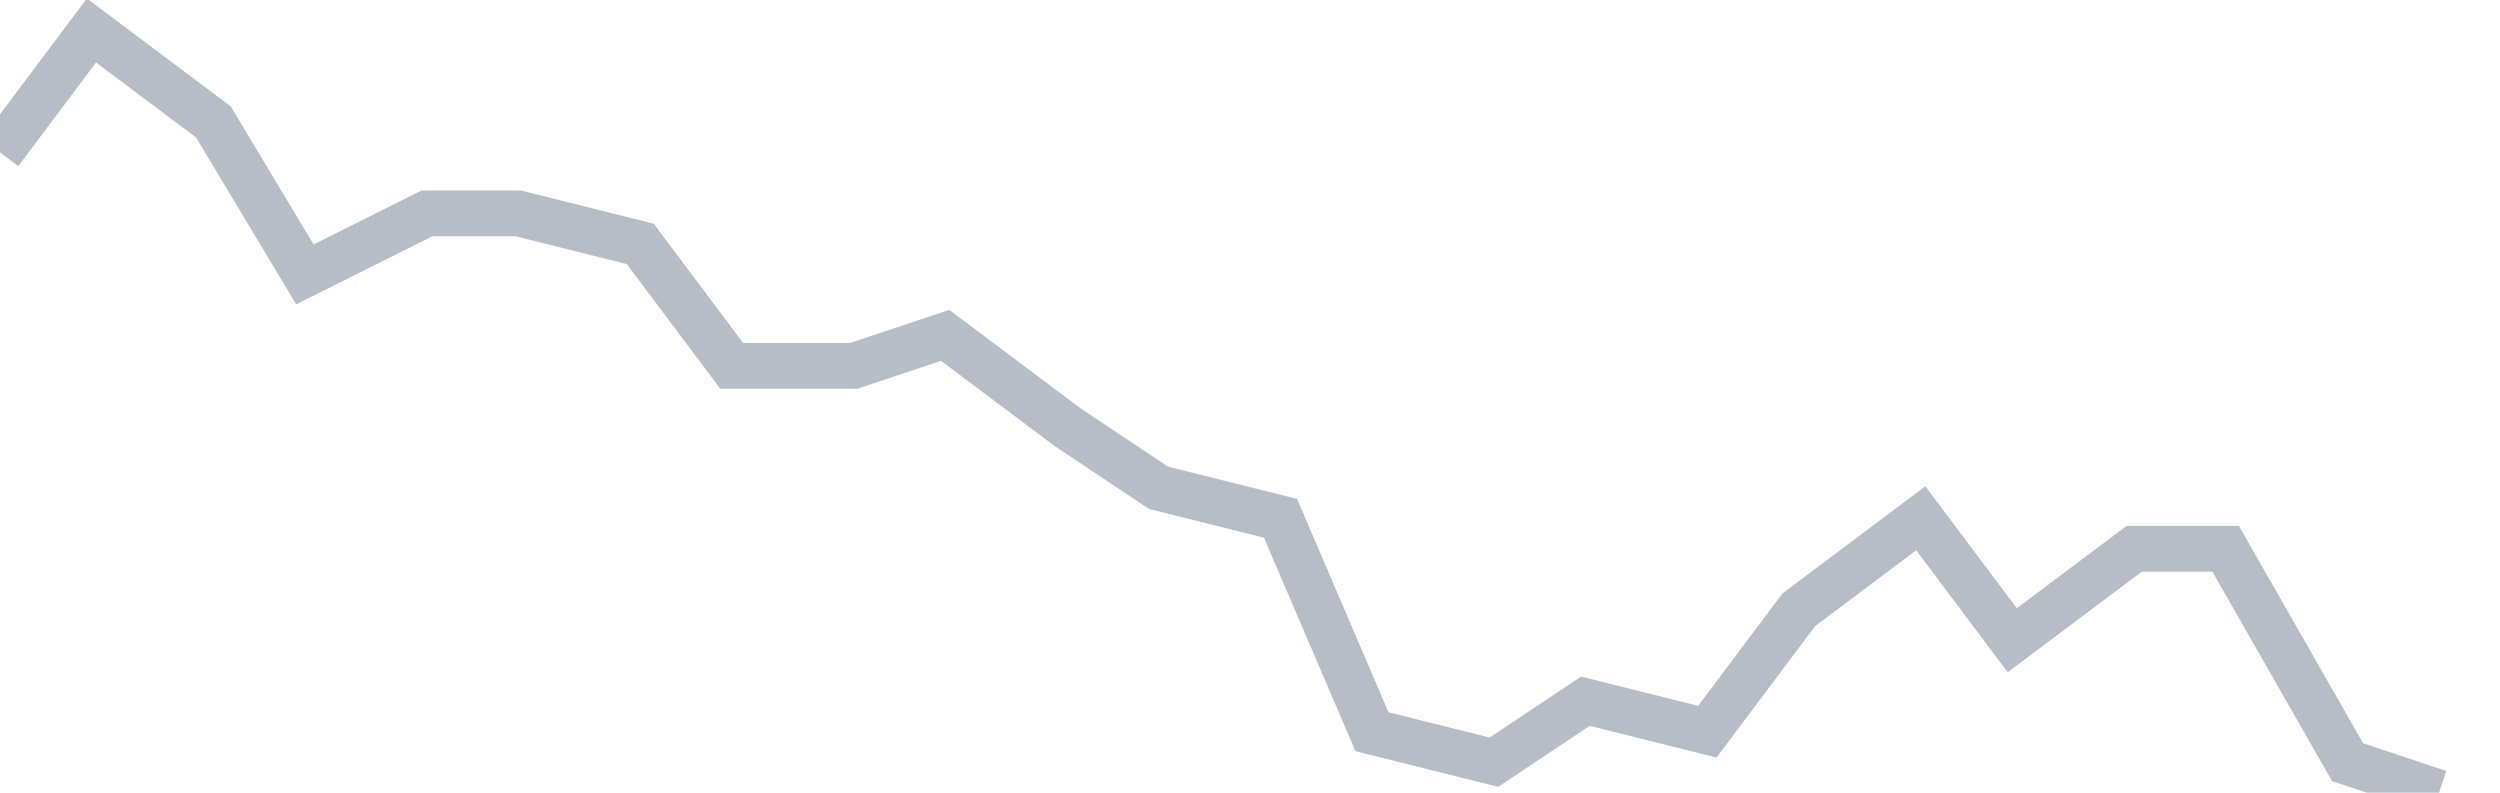
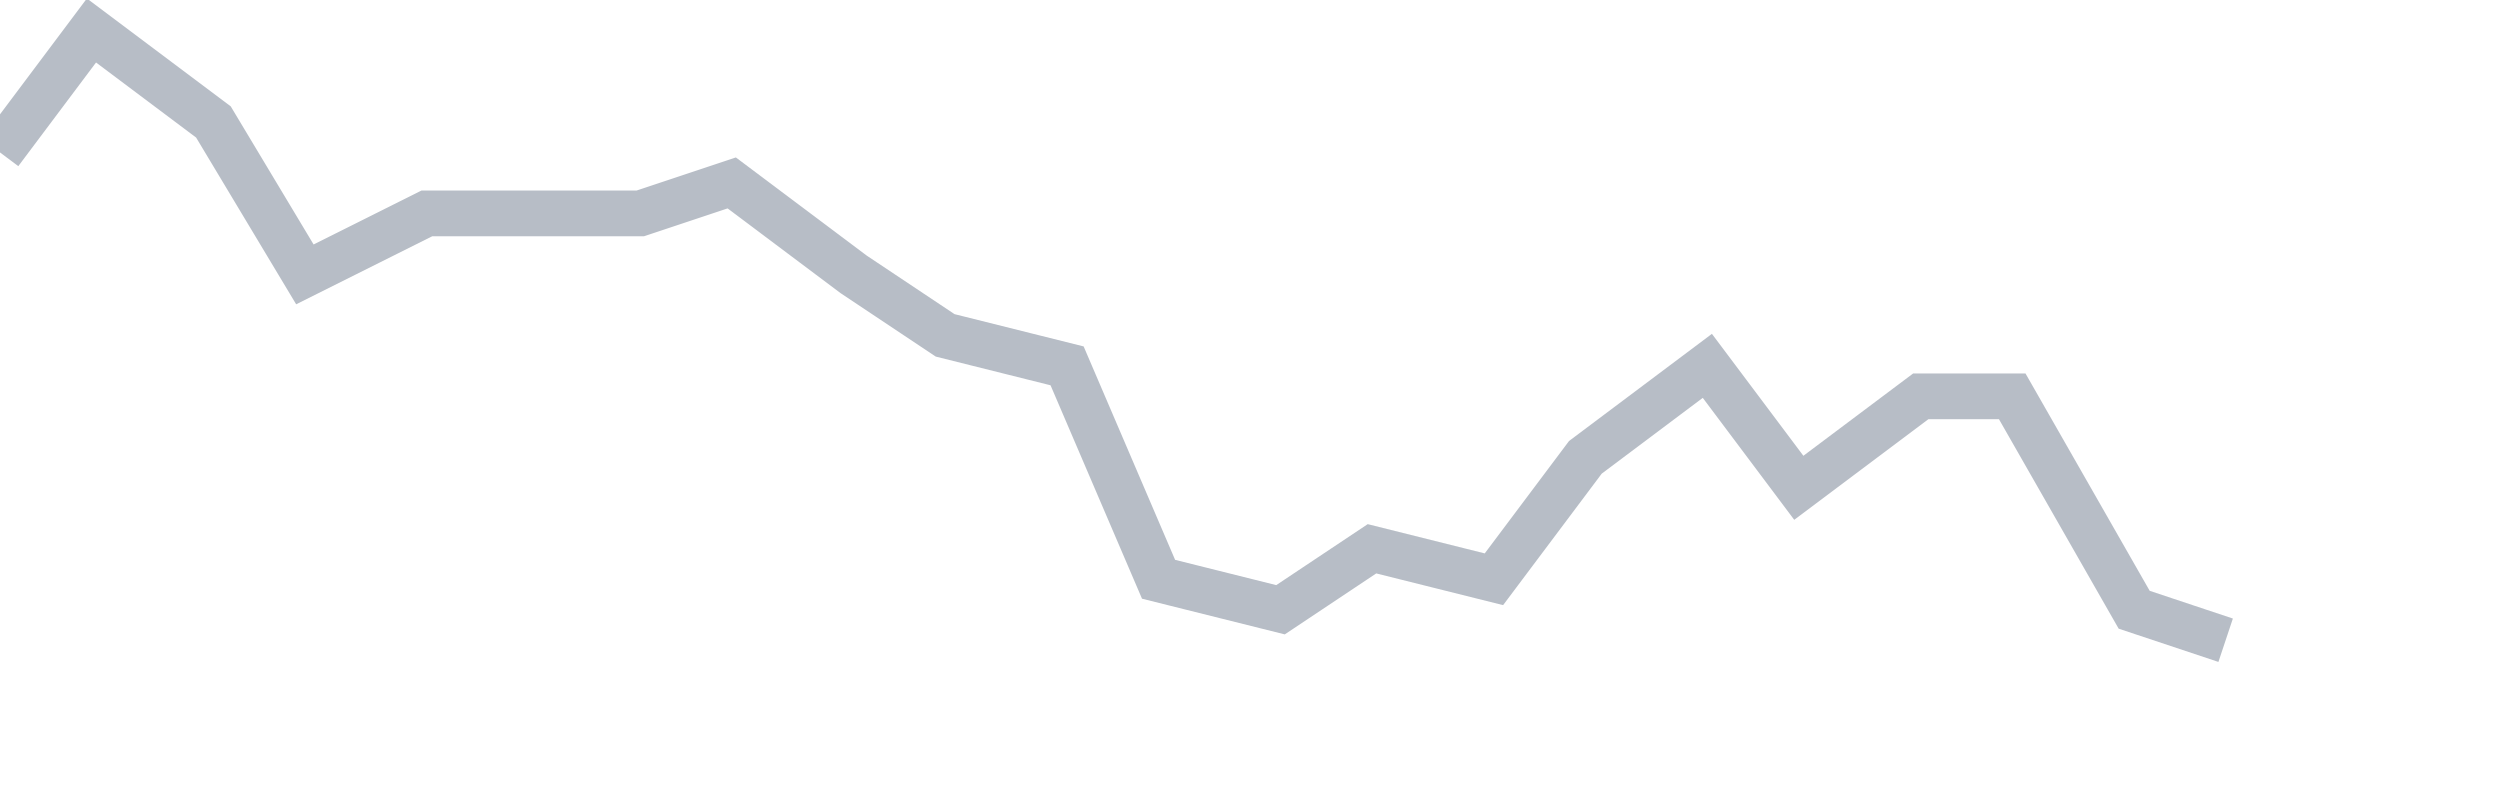
<svg xmlns="http://www.w3.org/2000/svg" width="82" height="26" fill="none">
-   <path d="M0 5l3-4 4 3 3 5 4-2h3l4 1 3 4h4l3-1 4 3 3 2 4 1 3 7 4 1 3-2 4 1 3-4 4-3 3 4 4-3h3l4 7 3 1" stroke="#B7BDC6" stroke-width="1.5" />
+   <path d="M0 5l3-4 4 3 3 5 4-2h3h4l3-1 4 3 3 2 4 1 3 7 4 1 3-2 4 1 3-4 4-3 3 4 4-3h3l4 7 3 1" stroke="#B7BDC6" stroke-width="1.5" />
</svg>